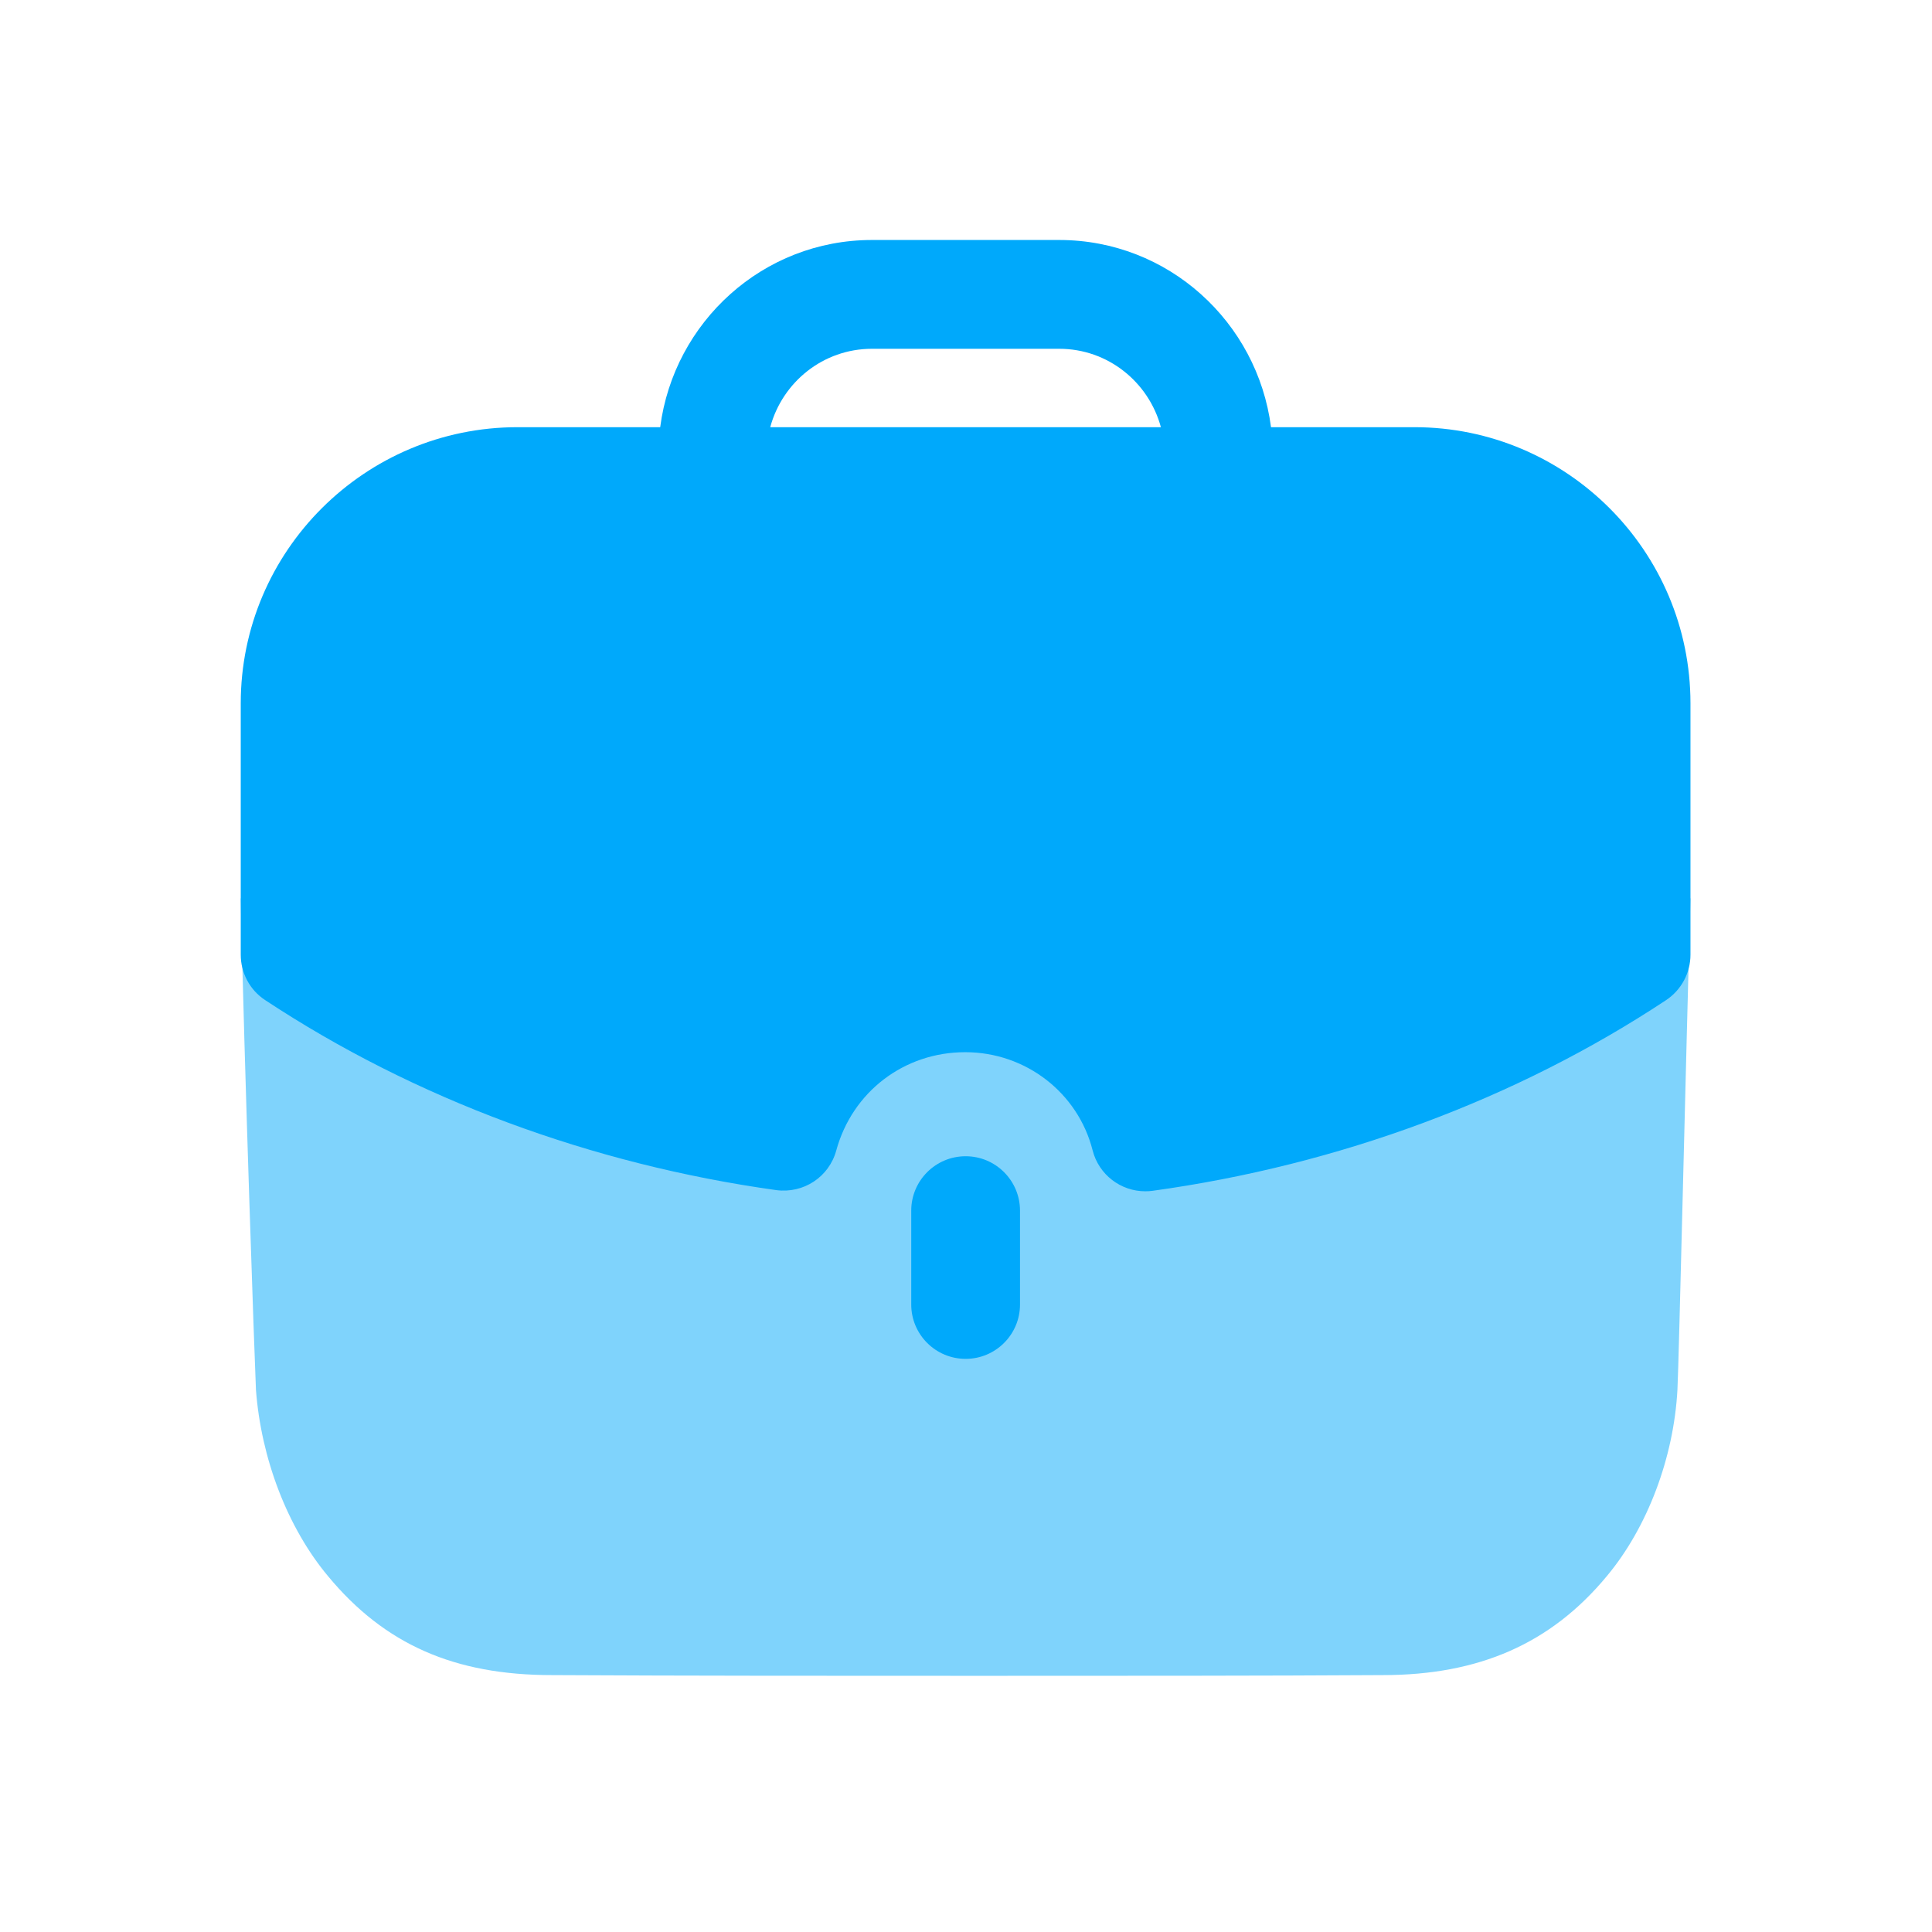
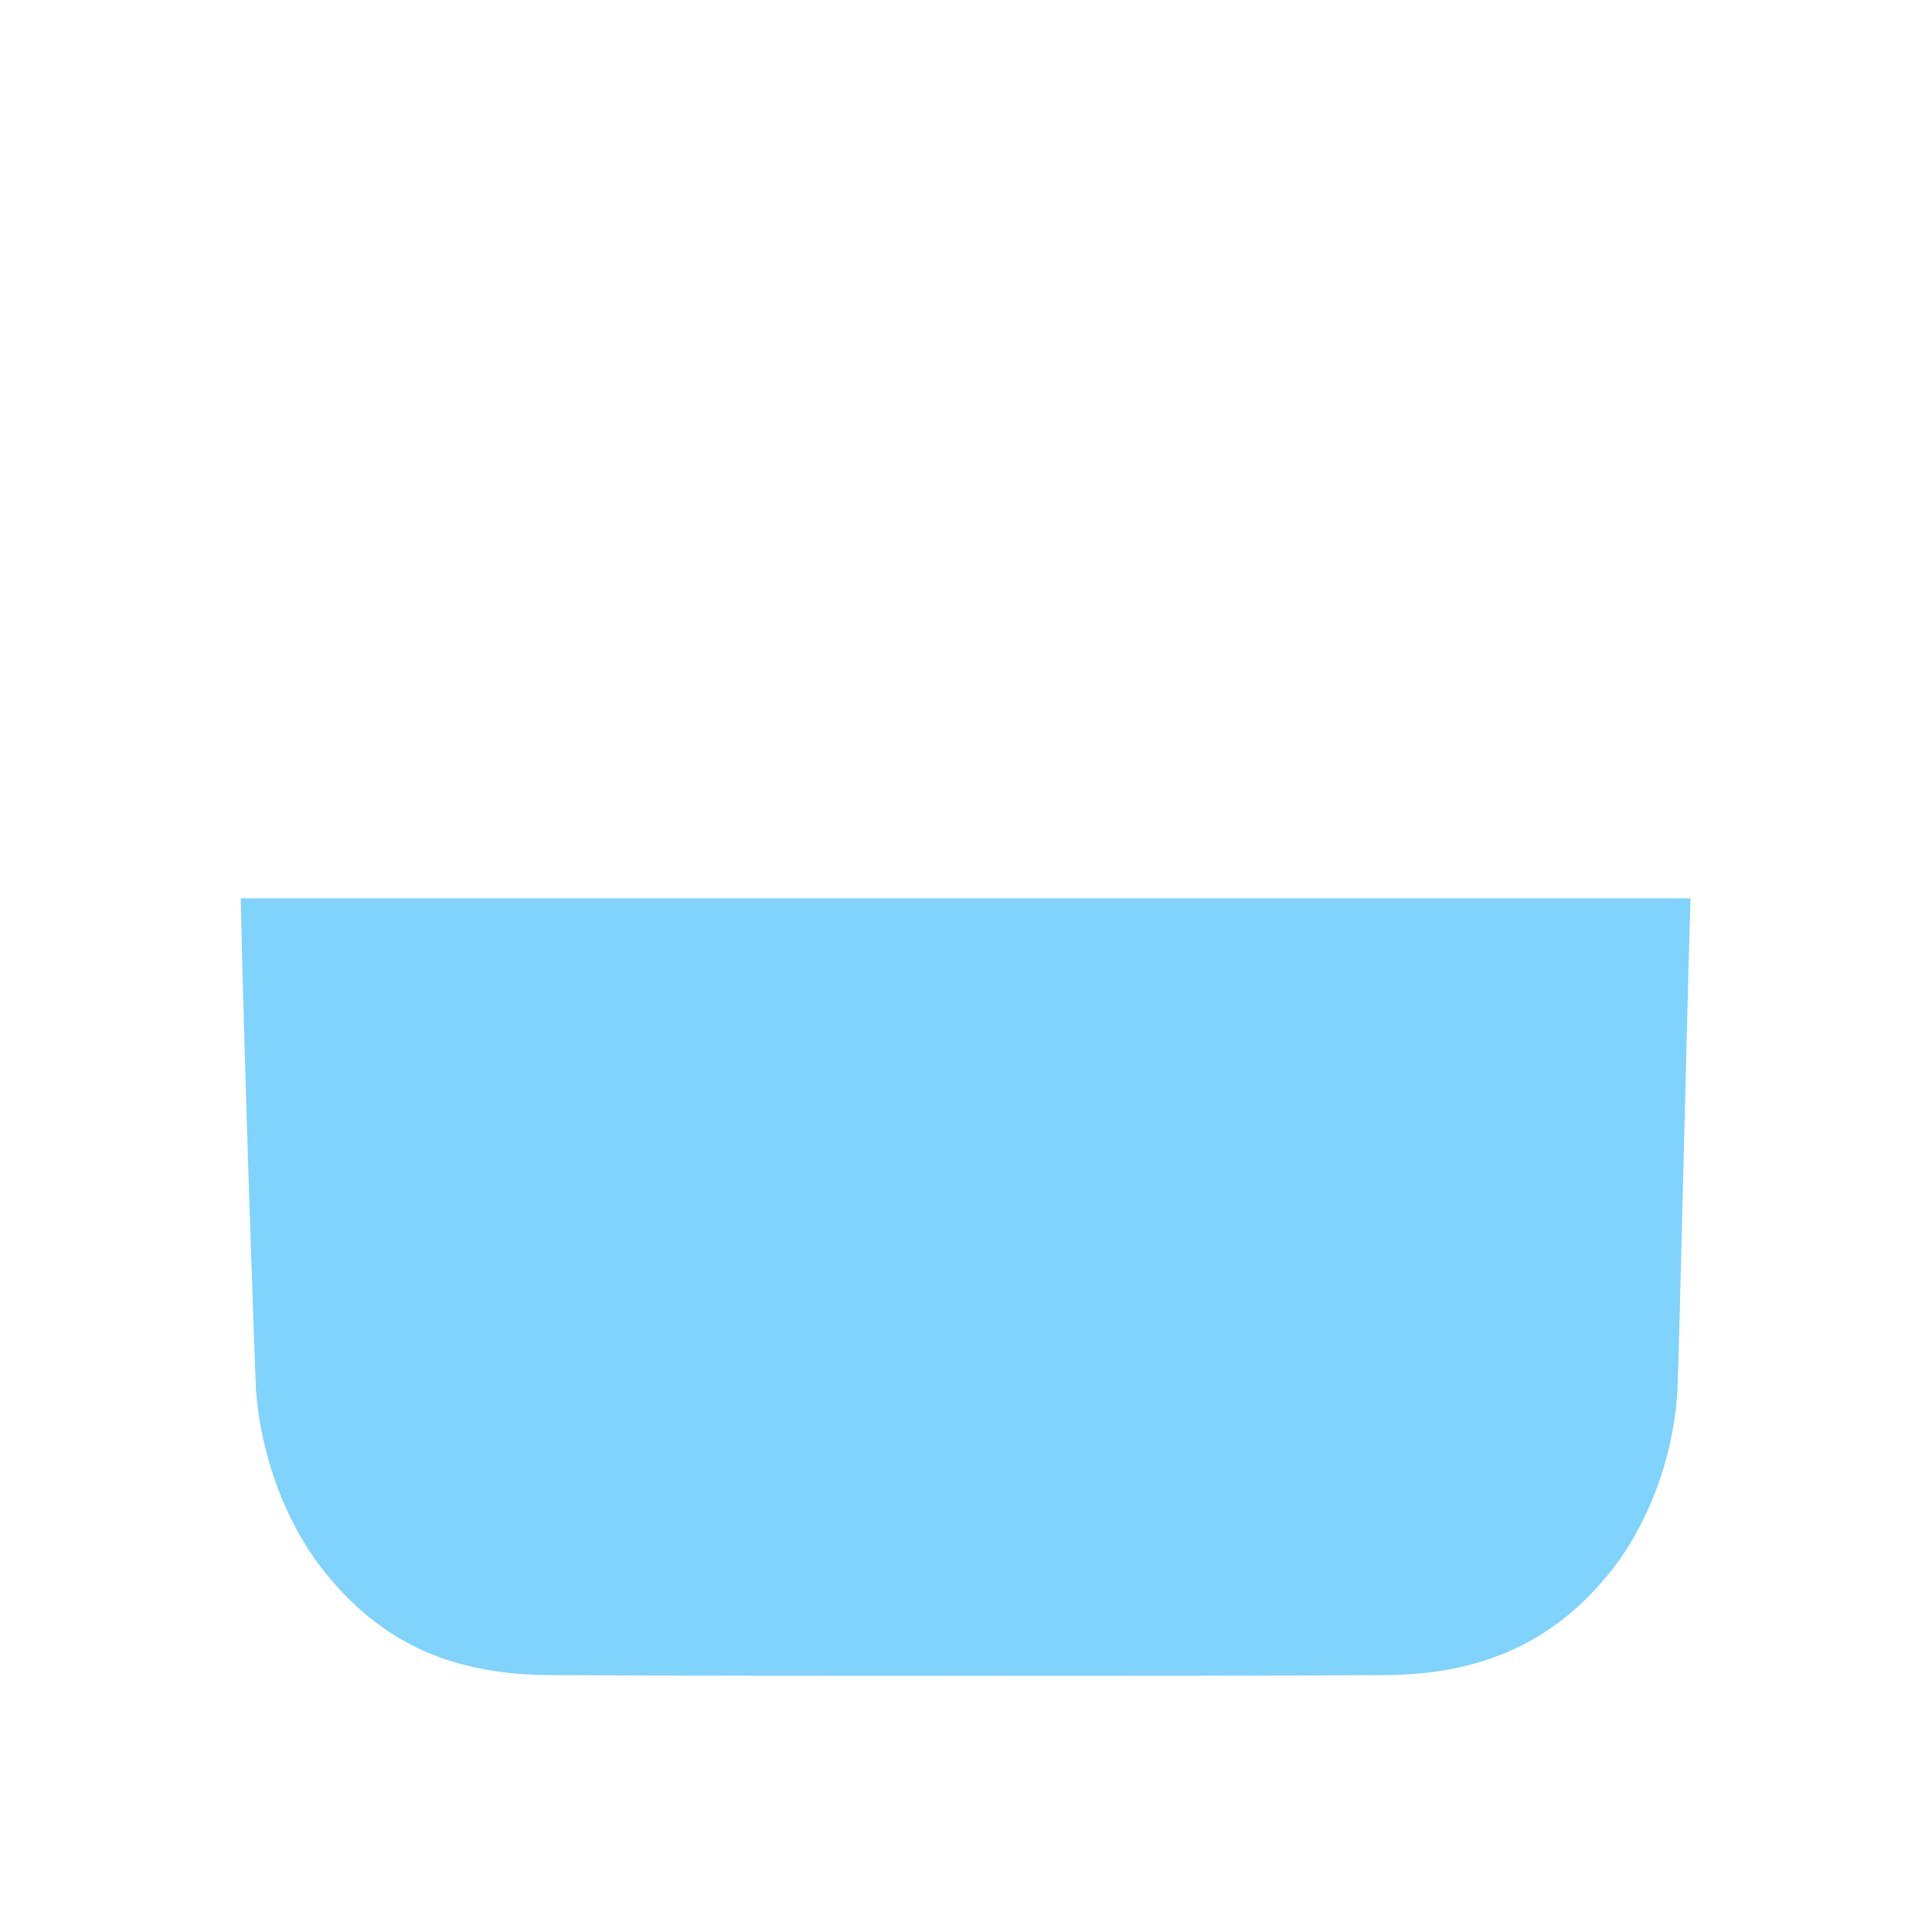
<svg xmlns="http://www.w3.org/2000/svg" width="64" height="64" viewBox="0 0 64 64" fill="none">
  <path opacity="0.5" d="M7.975 29.759C8.095 35.376 8.431 44.984 8.479 46.043C8.65 48.309 9.517 50.598 10.867 52.213C12.746 54.478 15.059 55.49 18.286 55.49C22.745 55.514 27.66 55.514 32.434 55.514C37.227 55.514 41.878 55.514 45.806 55.49C48.987 55.49 51.372 54.452 53.227 52.213C54.577 50.598 55.444 48.285 55.567 46.043C55.615 45.152 55.855 34.723 55.999 29.759H7.975Z" fill="#00A9FB" />
-   <path d="M30.186 40.104V43.213C30.186 44.207 30.993 45.014 31.988 45.014C32.982 45.014 33.789 44.207 33.789 43.213V40.104C33.789 39.109 32.982 38.302 31.988 38.302C30.993 38.302 30.186 39.109 30.186 40.104Z" fill="#00A9FB" />
-   <path fill-rule="evenodd" clip-rule="evenodd" d="M27.701 38.115C27.461 38.987 26.622 39.544 25.714 39.424C19.586 38.569 13.729 36.395 8.784 33.13C8.277 32.798 7.975 32.231 7.975 31.626V23.299C7.975 18.254 12.088 14.151 17.145 14.151H21.87C22.322 10.662 25.277 7.95 28.886 7.95H35.089C38.695 7.95 41.652 10.662 42.104 14.151H46.853C51.896 14.151 55.999 18.254 55.999 23.299V31.626C55.999 32.231 55.694 32.796 55.192 33.13C50.238 36.409 44.357 38.593 38.188 39.446C38.104 39.458 38.022 39.463 37.94 39.463C37.126 39.463 36.398 38.913 36.194 38.105C35.708 36.193 33.971 34.855 31.975 34.855C29.952 34.855 28.234 36.164 27.701 38.115ZM35.088 11.554H28.885C27.268 11.554 25.918 12.659 25.515 14.151H38.456C38.053 12.659 36.703 11.554 35.088 11.554Z" fill="#00A9FB" />
</svg>